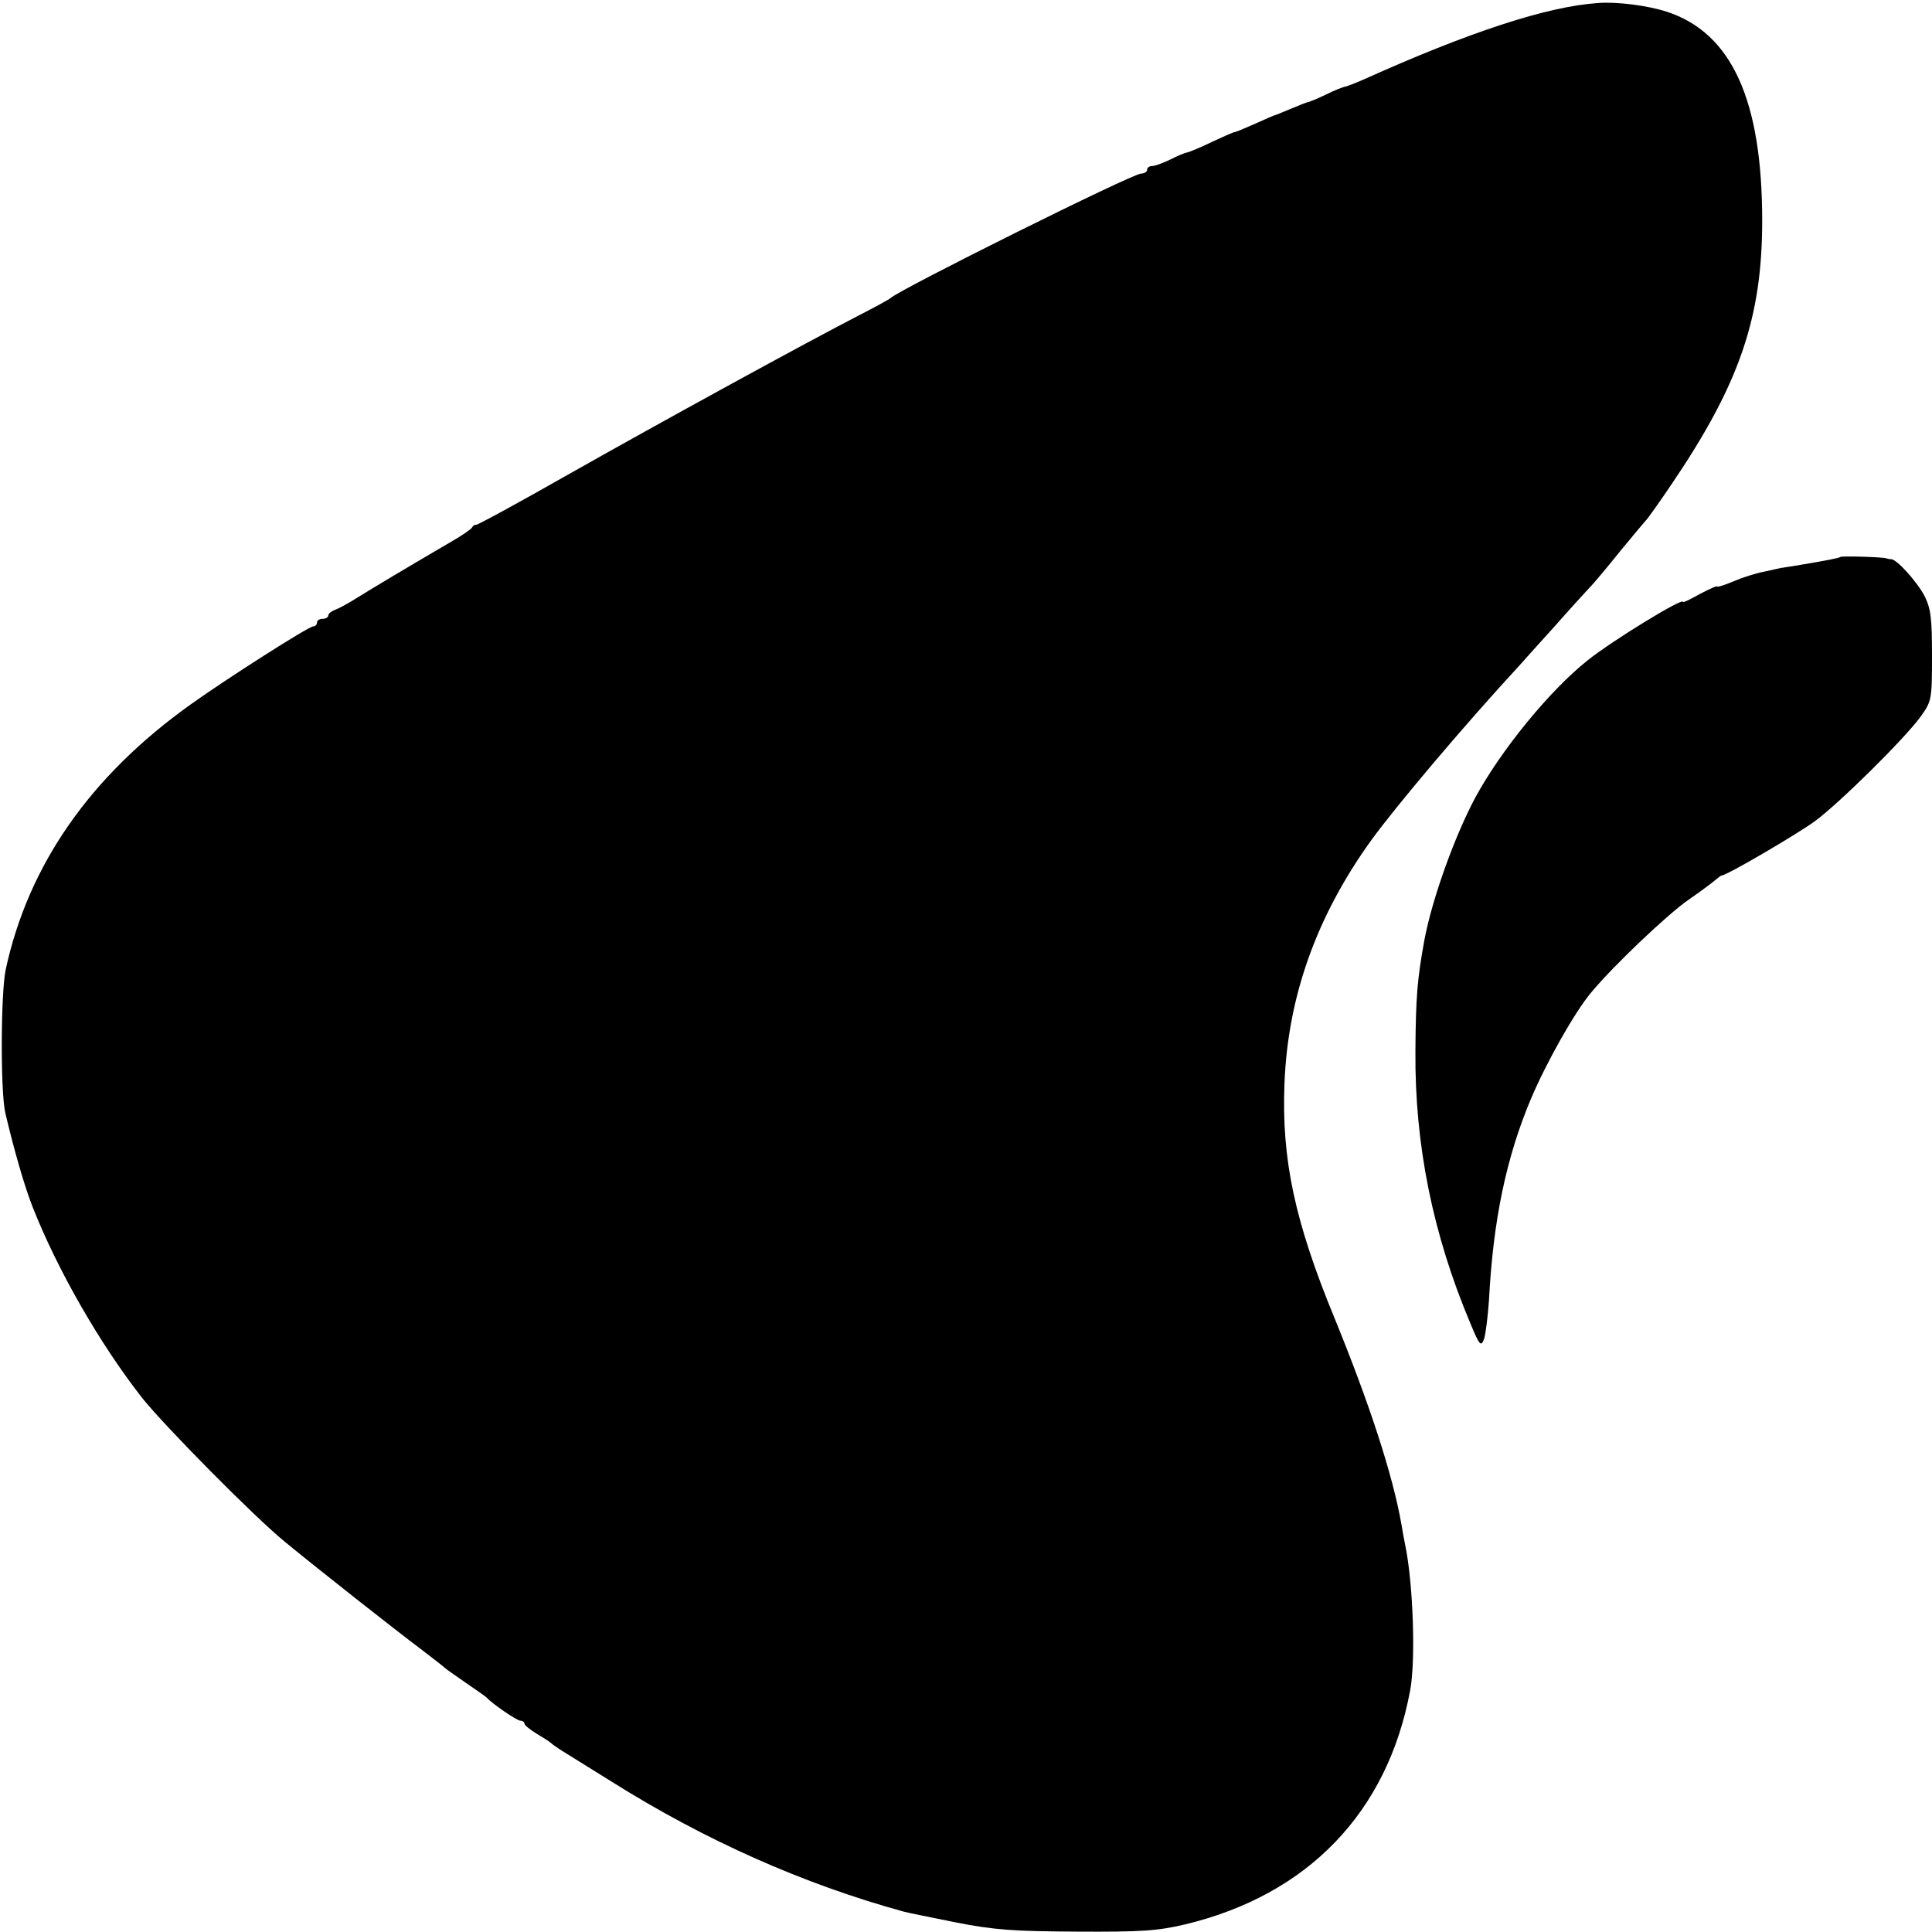
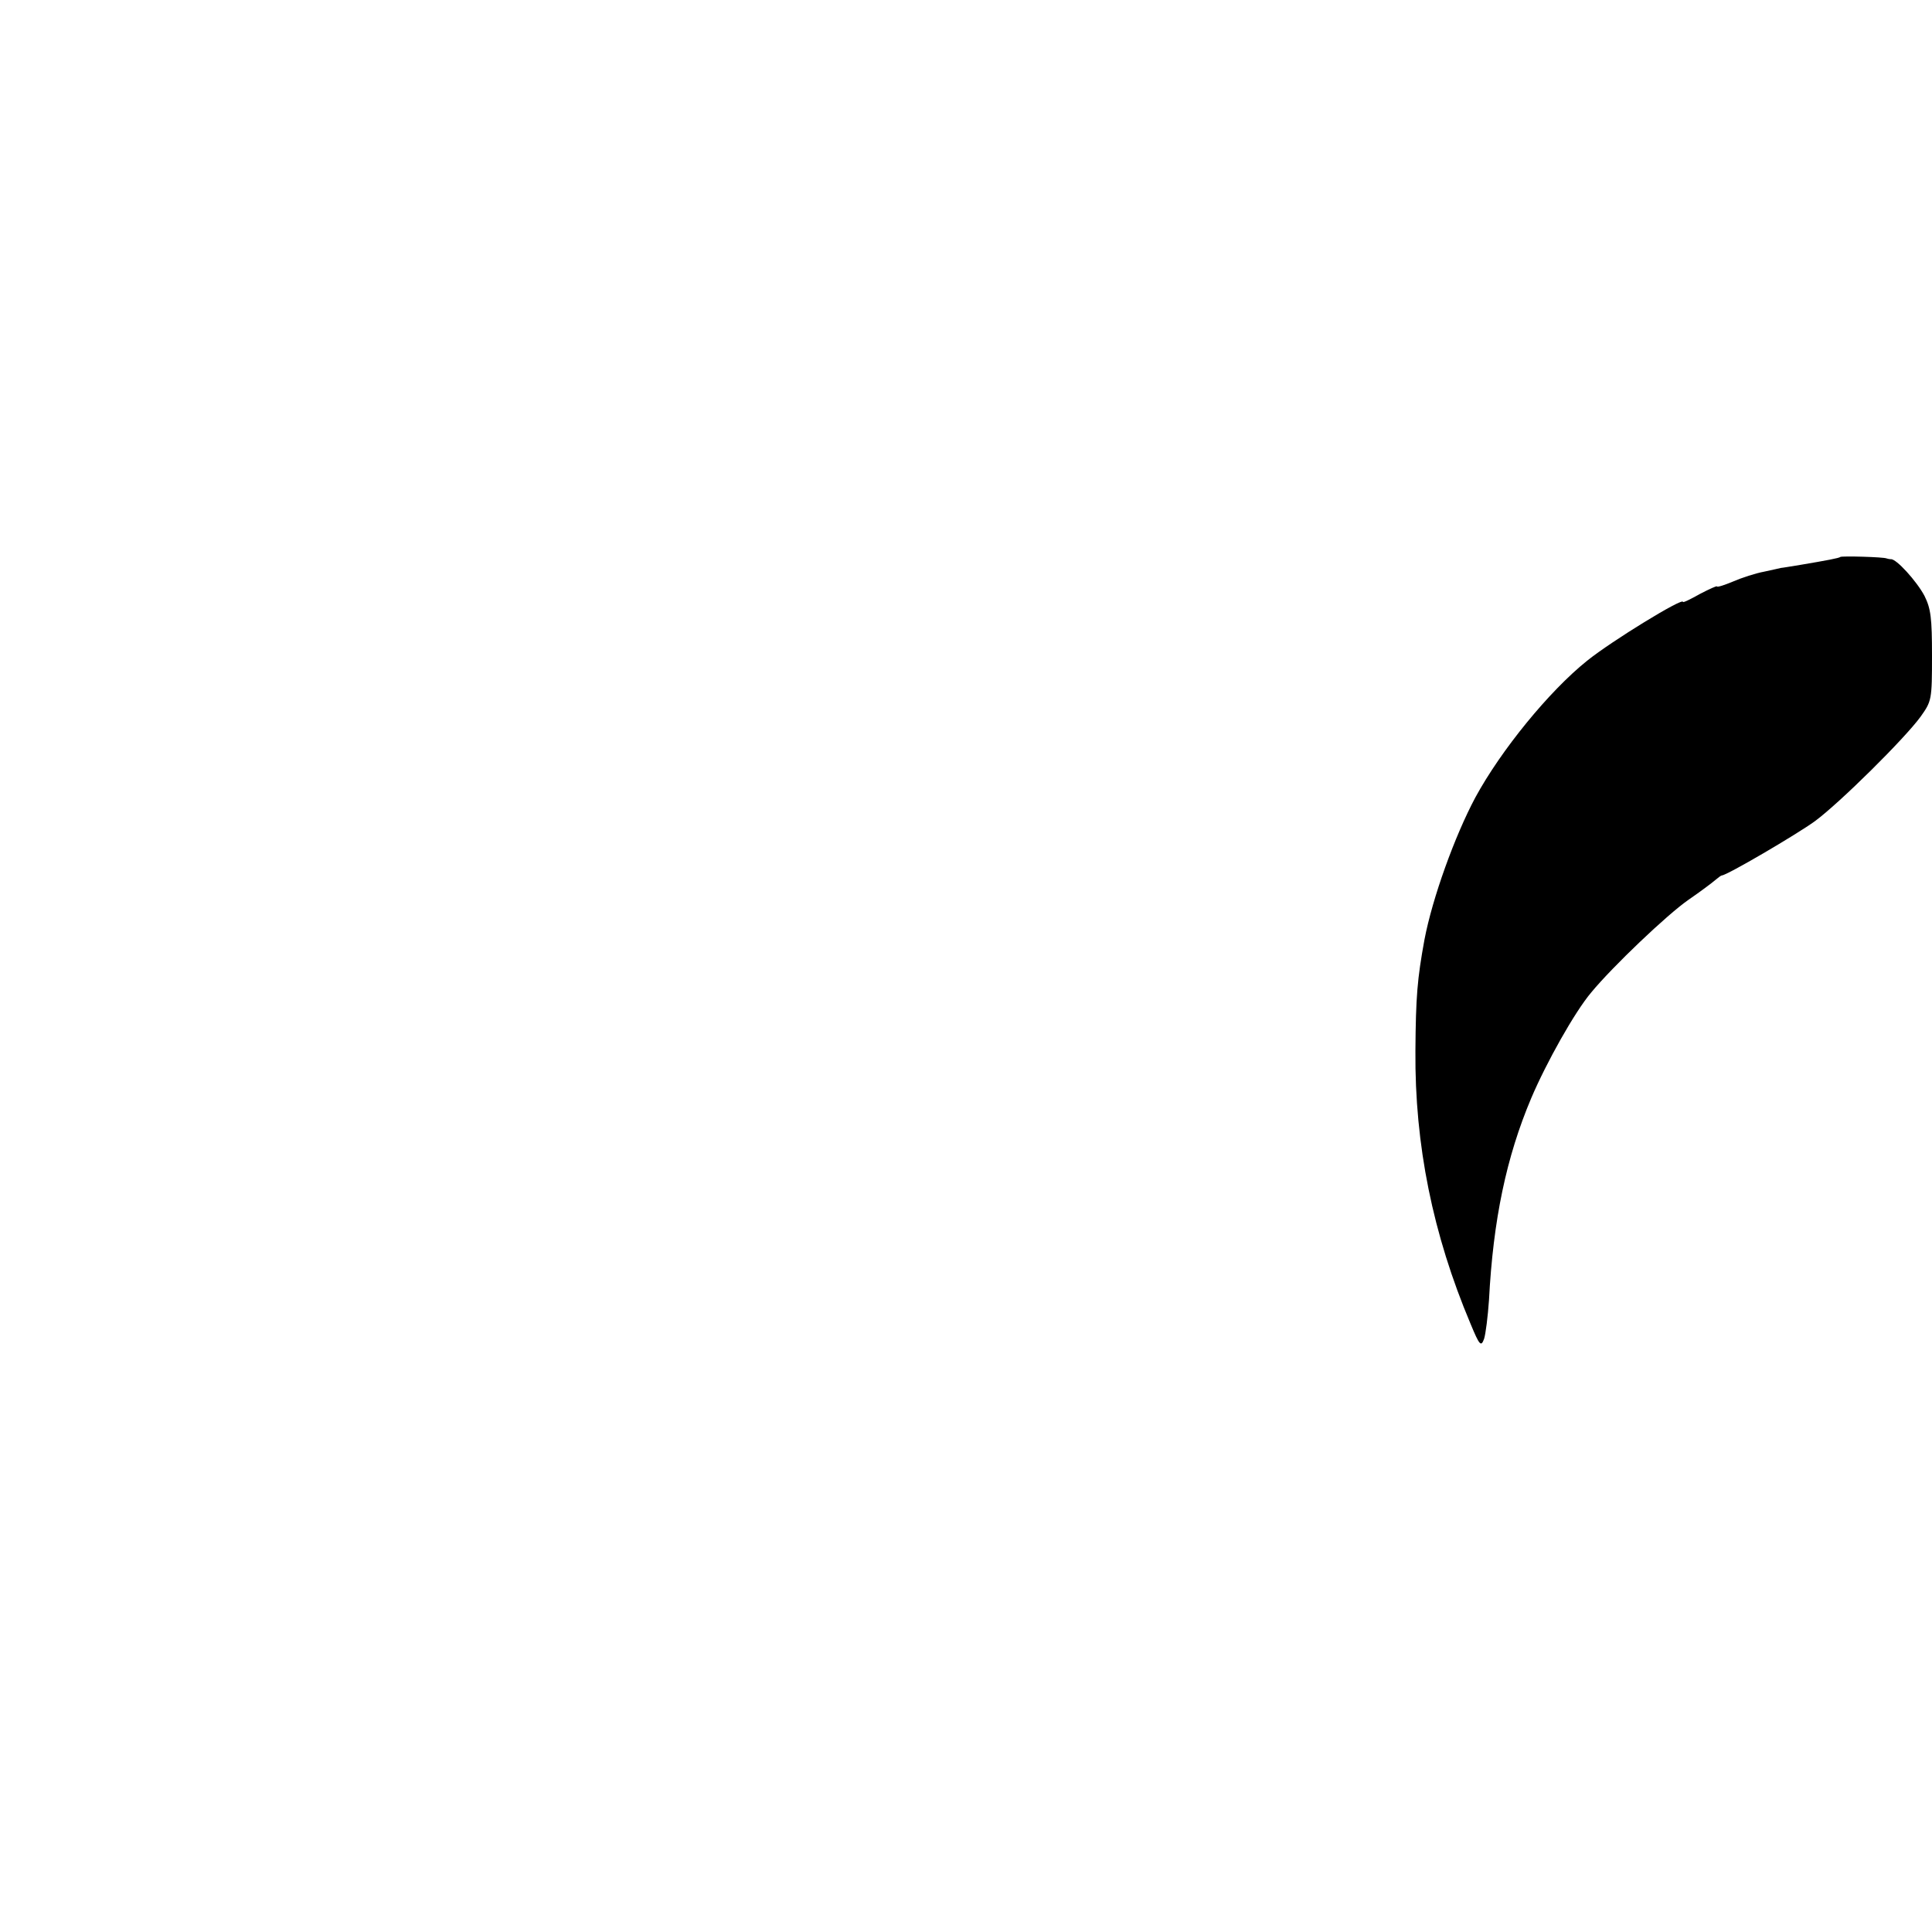
<svg xmlns="http://www.w3.org/2000/svg" version="1.0" width="512pt" height="512pt" viewBox="0 0 512 512" preserveAspectRatio="xMidYMid meet">
  <g transform="translate(0,512) scale(0.1,-0.1)" fill="#000000" stroke="none">
-     <path d="M4235 5112 c-135 -9 -342 -77 -622 -203 -23 -10 -46 -19 -50 -19 -4 -1 -26 -9 -48 -20 -22 -11 -43 -19 -46 -20 -4 0 -24 -8 -45 -17 -22 -9 -41 -17 -44 -18 -3 0 -27 -11 -54 -23 -27 -12 -51 -22 -54 -22 -3 0 -30 -12 -60 -26 -31 -15 -60 -27 -66 -28 -6 -1 -26 -9 -45 -19 -19 -9 -40 -17 -48 -17 -7 0 -13 -4 -13 -10 0 -5 -7 -10 -16 -10 -23 0 -642 -308 -664 -330 -3 -3 -43 -25 -90 -49 -145 -75 -514 -277 -765 -419 -132 -75 -242 -135 -244 -133 -2 1 -7 -1 -10 -7 -3 -5 -28 -22 -56 -38 -118 -69 -205 -121 -250 -149 -22 -14 -48 -28 -57 -31 -10 -4 -18 -10 -18 -15 0 -5 -7 -9 -15 -9 -8 0 -15 -4 -15 -10 0 -5 -4 -10 -10 -10 -12 0 -230 -139 -325 -207 -266 -190 -430 -425 -490 -703 -13 -63 -14 -322 -1 -379 22 -94 51 -196 73 -251 66 -167 178 -362 290 -505 60 -75 296 -314 378 -381 85 -70 297 -237 360 -284 33 -25 62 -48 65 -51 3 -3 28 -20 55 -39 28 -19 52 -36 55 -39 14 -16 80 -61 89 -61 6 0 11 -4 11 -8 0 -4 15 -16 33 -27 17 -10 34 -21 37 -24 3 -3 14 -11 25 -18 11 -7 72 -45 135 -84 248 -156 509 -272 775 -345 6 -2 66 -14 135 -28 106 -21 155 -24 325 -25 169 -1 213 2 285 19 326 78 537 297 597 620 15 78 8 280 -12 380 -3 14 -8 41 -11 60 -23 131 -84 318 -177 546 -106 257 -141 422 -133 623 9 229 84 441 229 643 63 87 240 298 396 467 12 14 53 59 90 100 36 41 77 86 91 101 14 14 52 60 85 101 33 40 63 76 66 79 4 3 36 48 71 100 178 263 238 439 238 695 0 320 -81 498 -253 554 -49 16 -131 27 -182 23z" />
    <path d="M4877 3644 c-3 -3 -35 -9 -106 -21 -25 -4 -48 -8 -51 -8 -3 -1 -23 -5 -45 -10 -22 -4 -59 -16 -82 -26 -24 -10 -43 -16 -43 -13 0 2 -20 -7 -45 -20 -25 -14 -45 -24 -45 -21 0 12 -188 -103 -254 -156 -101 -81 -228 -237 -296 -362 -55 -103 -114 -267 -135 -377 -19 -104 -23 -151 -24 -295 -2 -249 46 -486 146 -723 24 -58 28 -62 36 -40 4 12 10 59 13 103 11 212 46 379 112 535 40 94 115 228 159 280 57 69 201 206 257 245 32 22 64 46 72 53 7 6 15 12 17 12 13 0 199 109 247 144 65 48 237 218 280 277 29 41 30 44 30 161 0 100 -3 125 -20 159 -20 38 -75 99 -89 97 -3 0 -8 1 -11 2 -7 4 -120 7 -123 4z" />
  </g>
</svg>